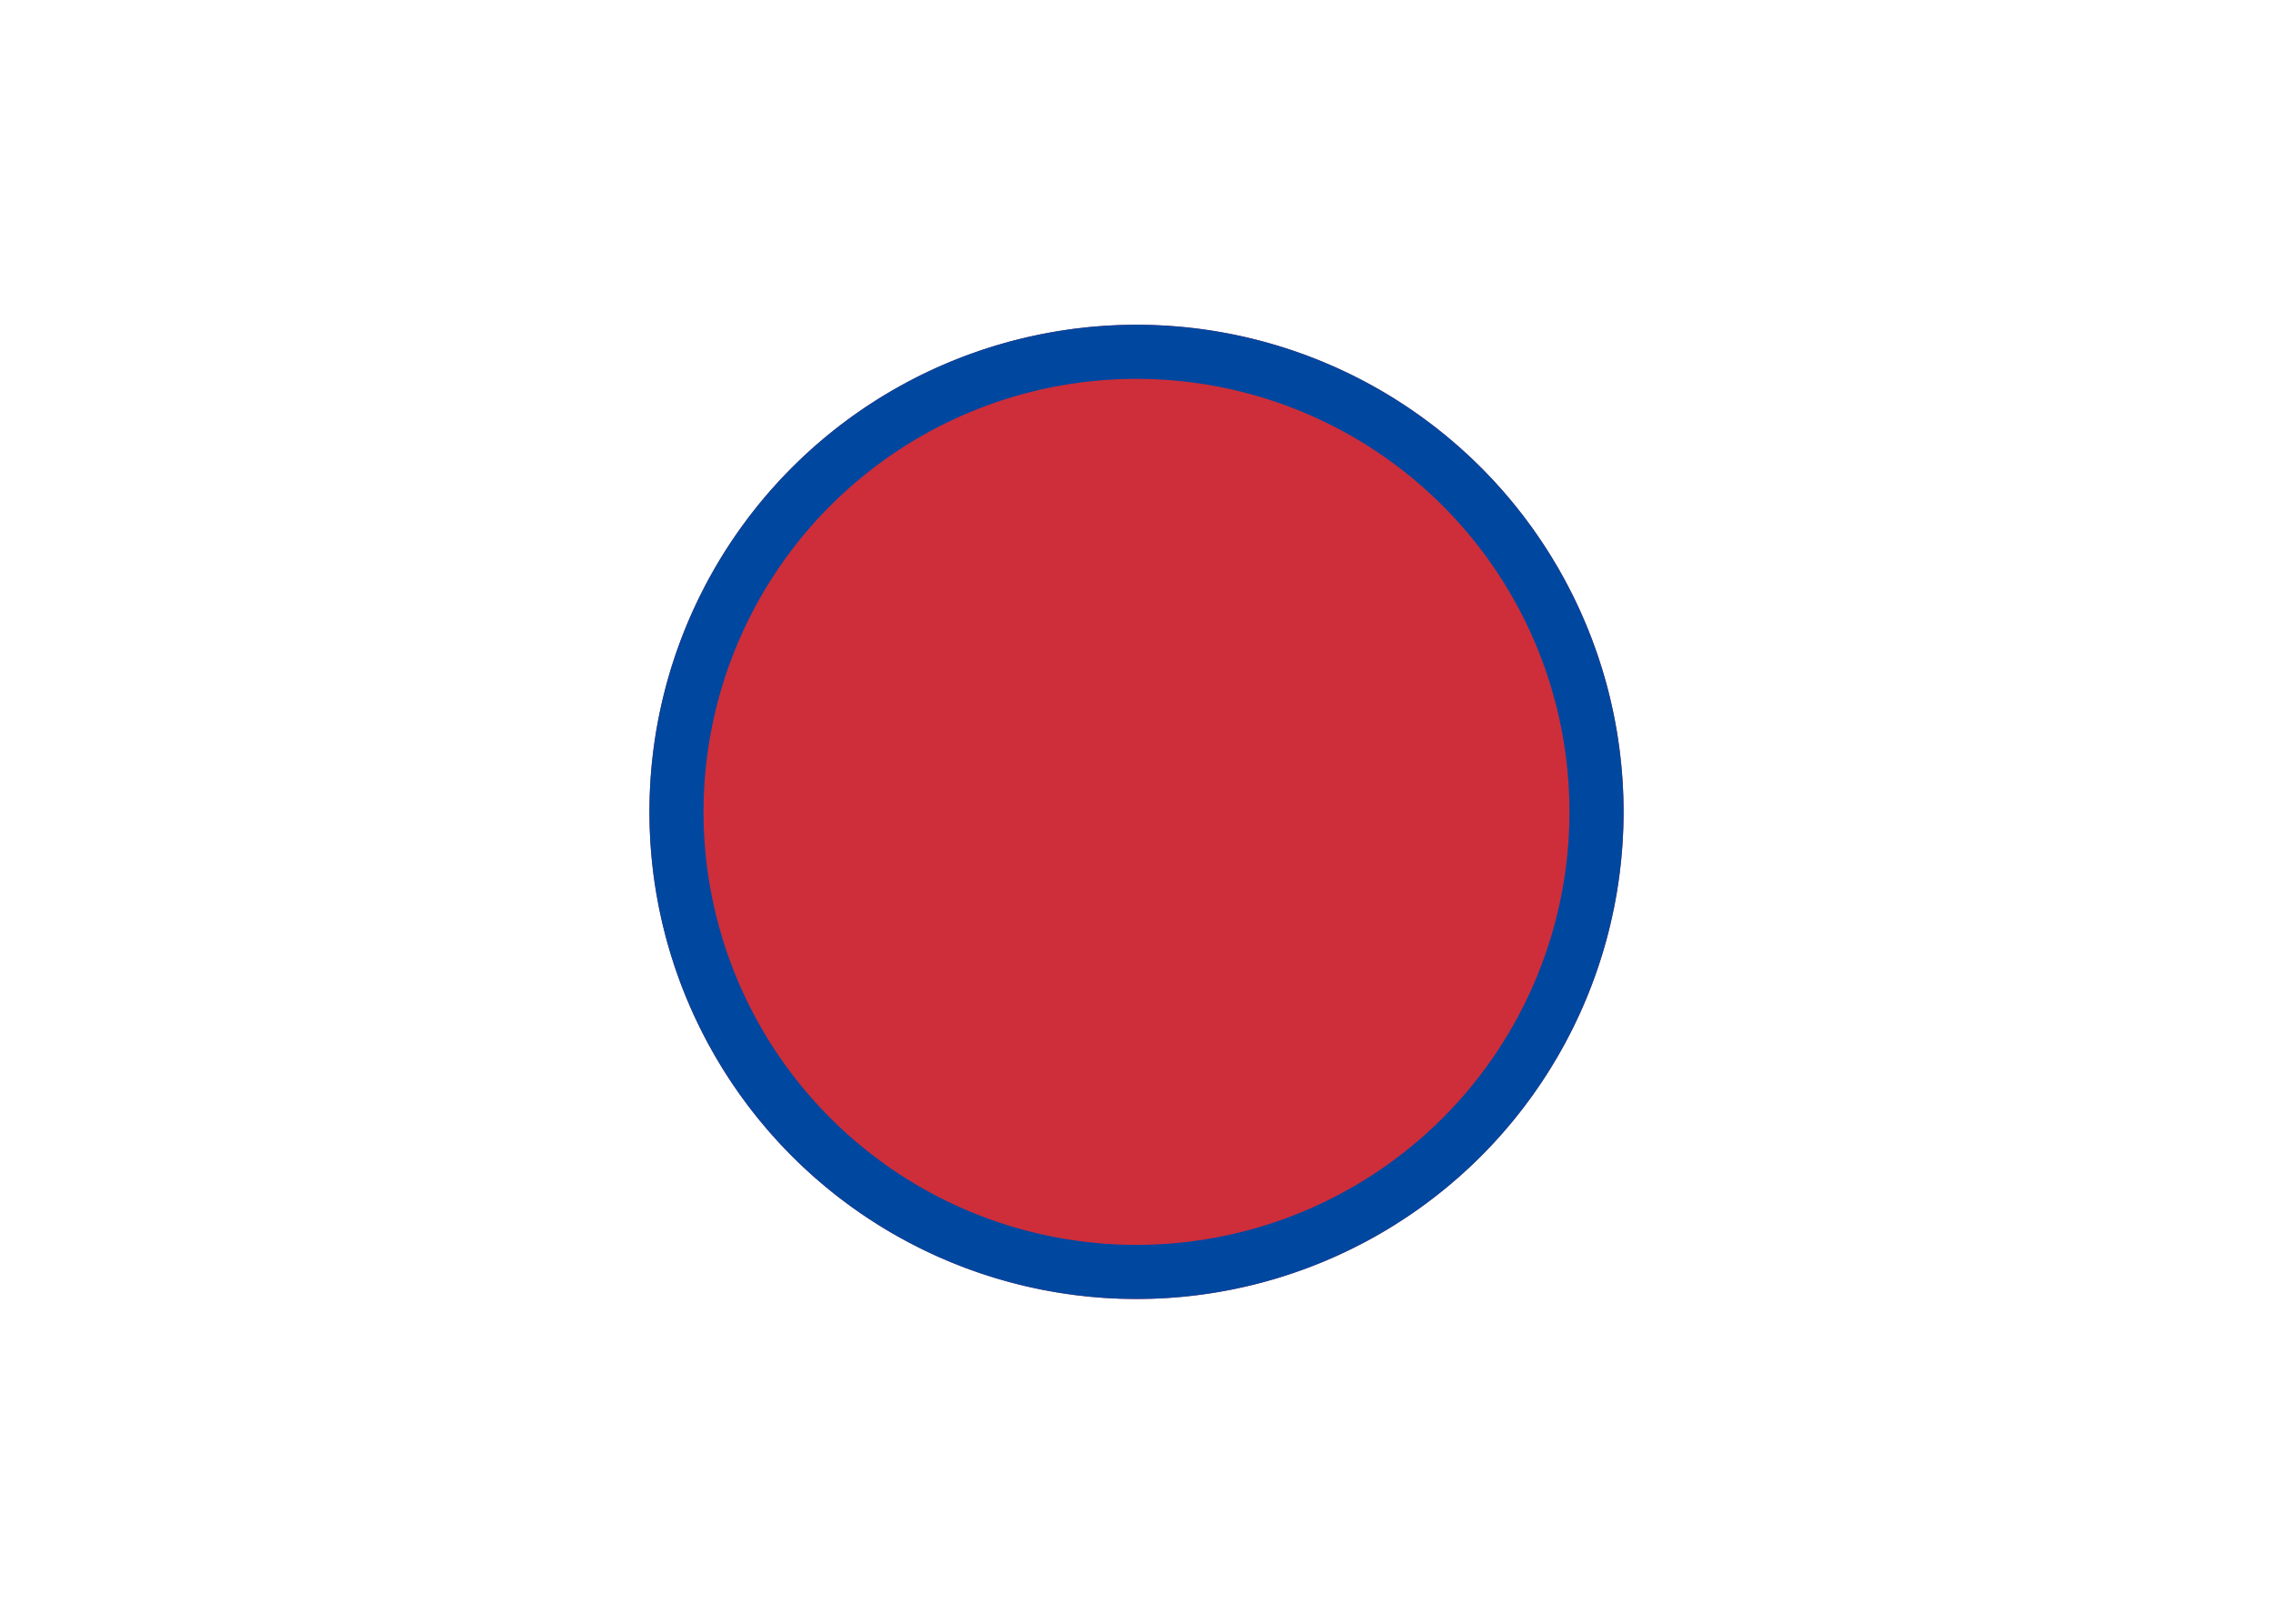
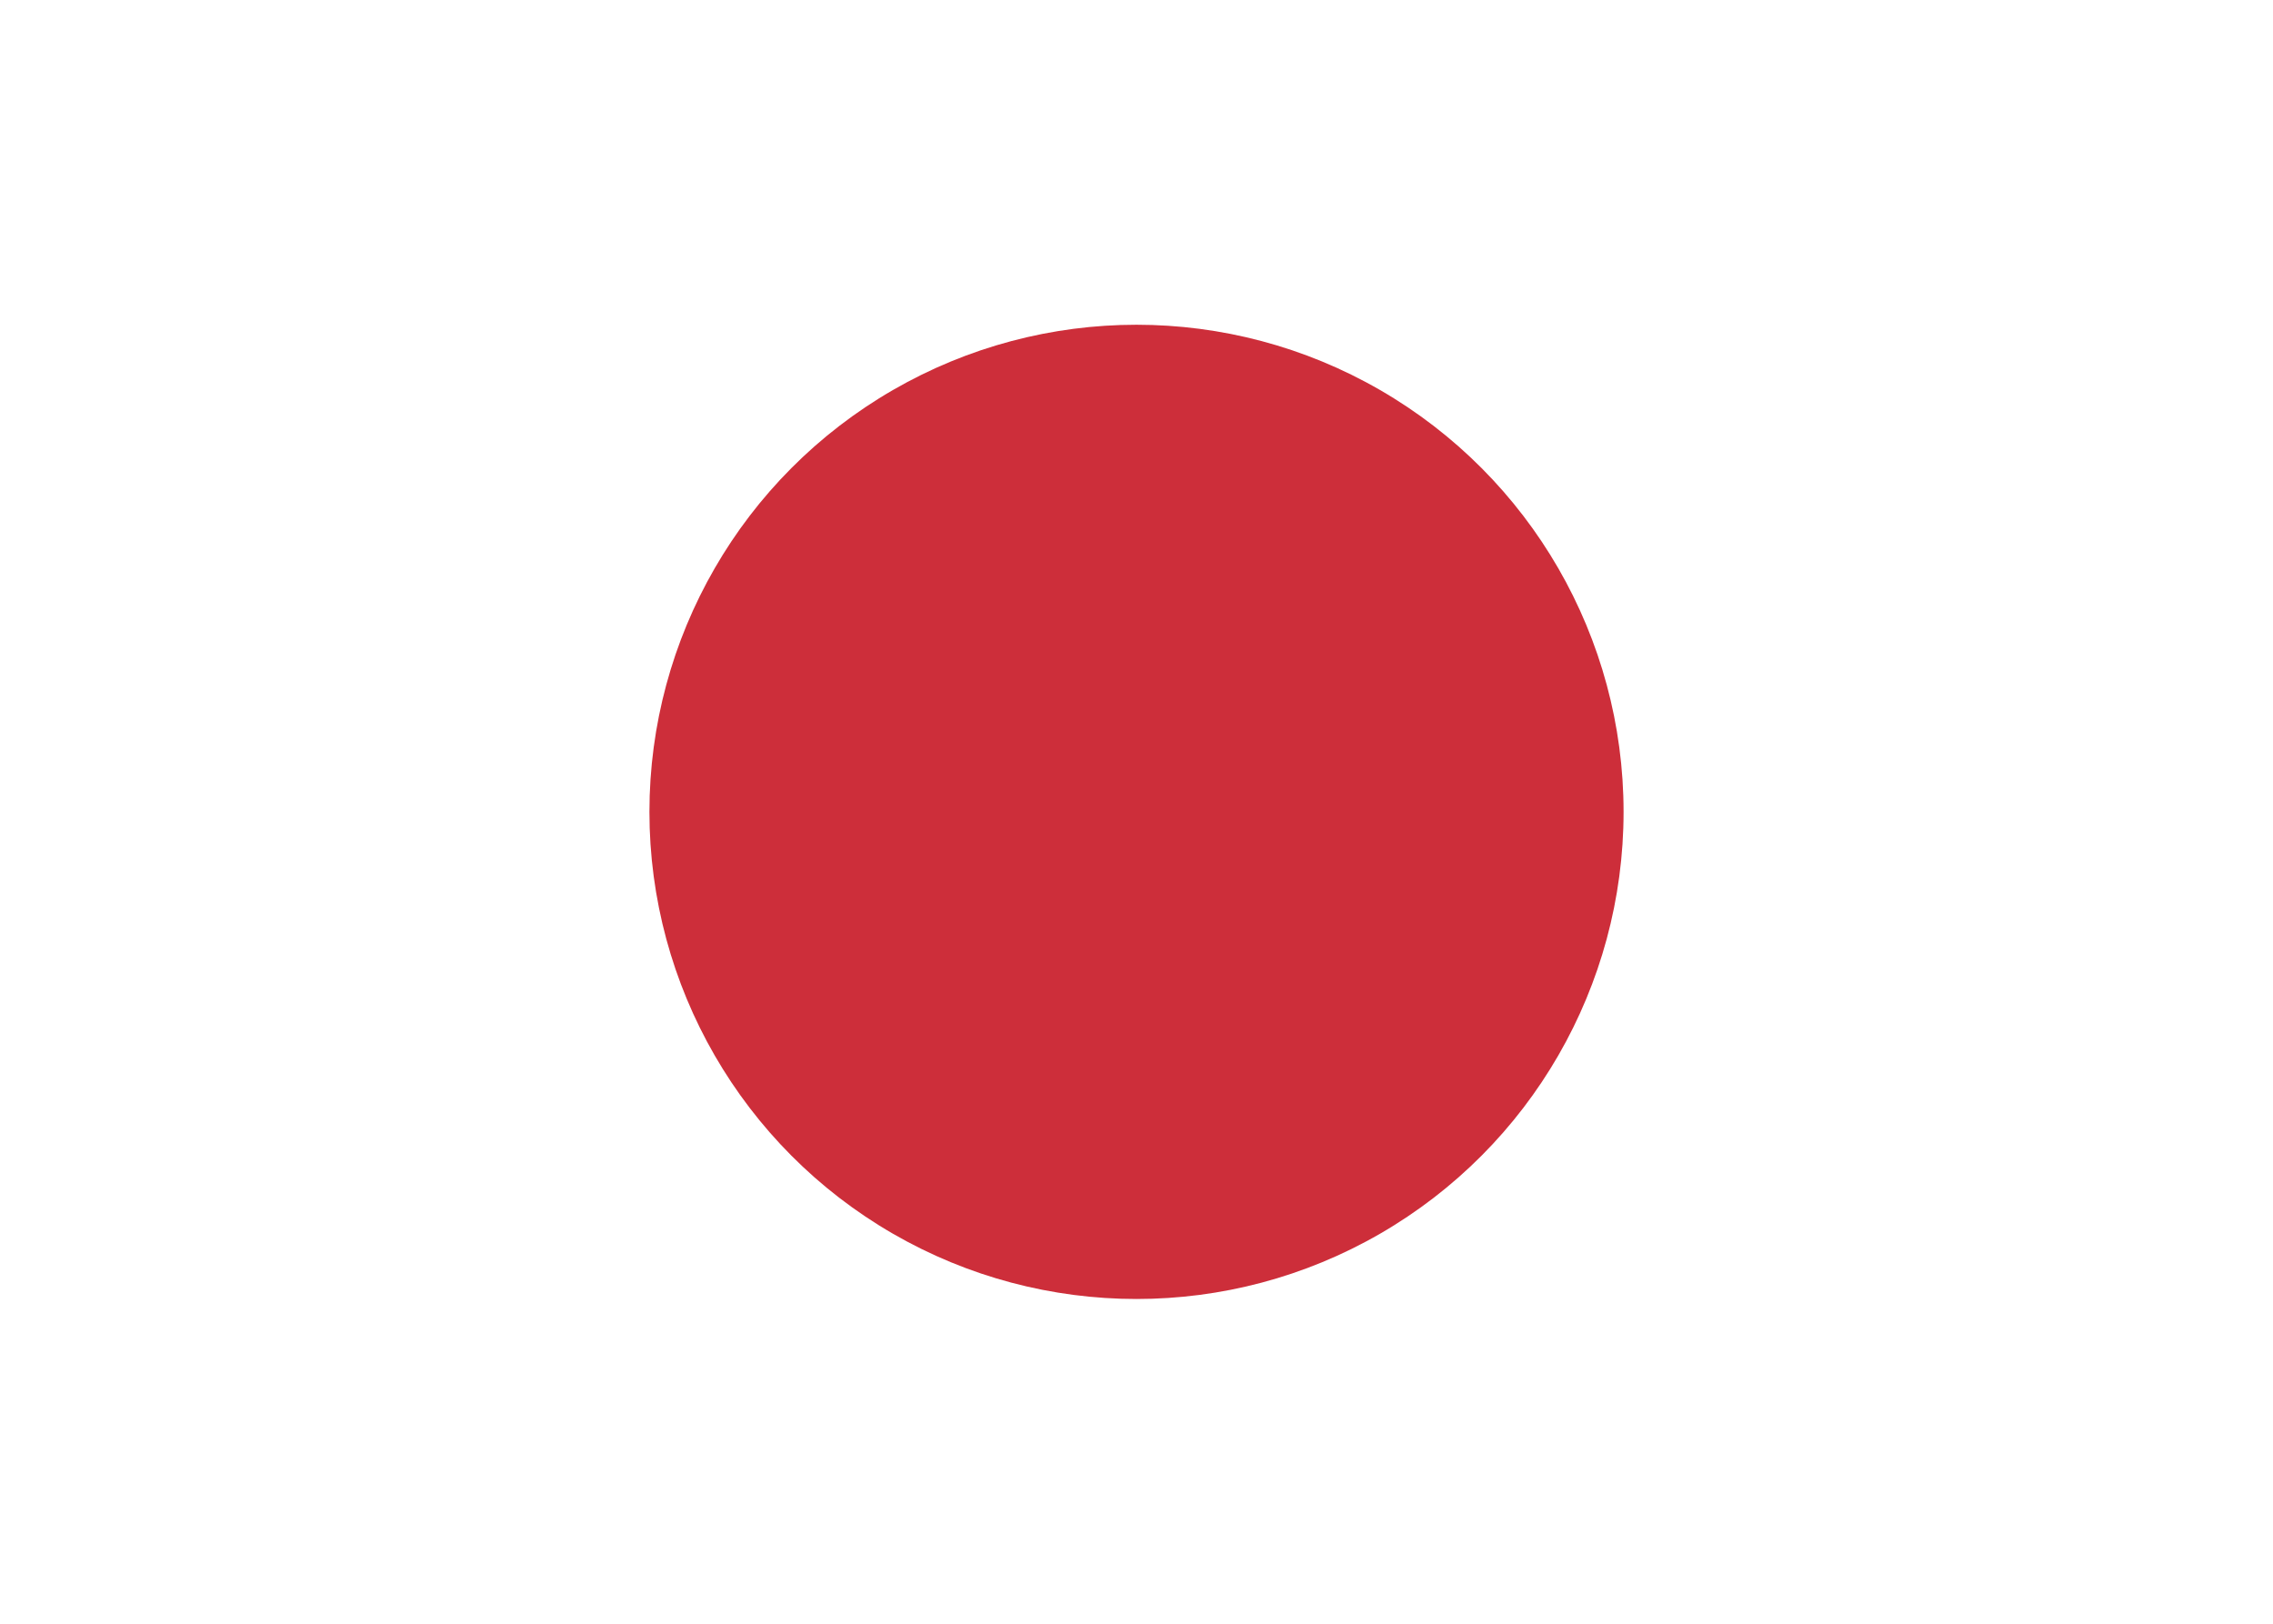
<svg xmlns="http://www.w3.org/2000/svg" width="21px" height="15px" viewBox="0 0 21 15">
  <rect width="21" height="15" fill="#FFFFFF" />
  <circle cx="10.5" cy="7.5" r="4.5" fill="#CD2E3A" />
-   <path d="M10.5,3a4.5,4.5 0 1,1 0,9a4.5,4.5 0 1,1 0,-9M6.5,7.5a4,4 0 1,0 8,0a4,4 0 1,0 -8,0" fill="#0047A0" />
</svg>